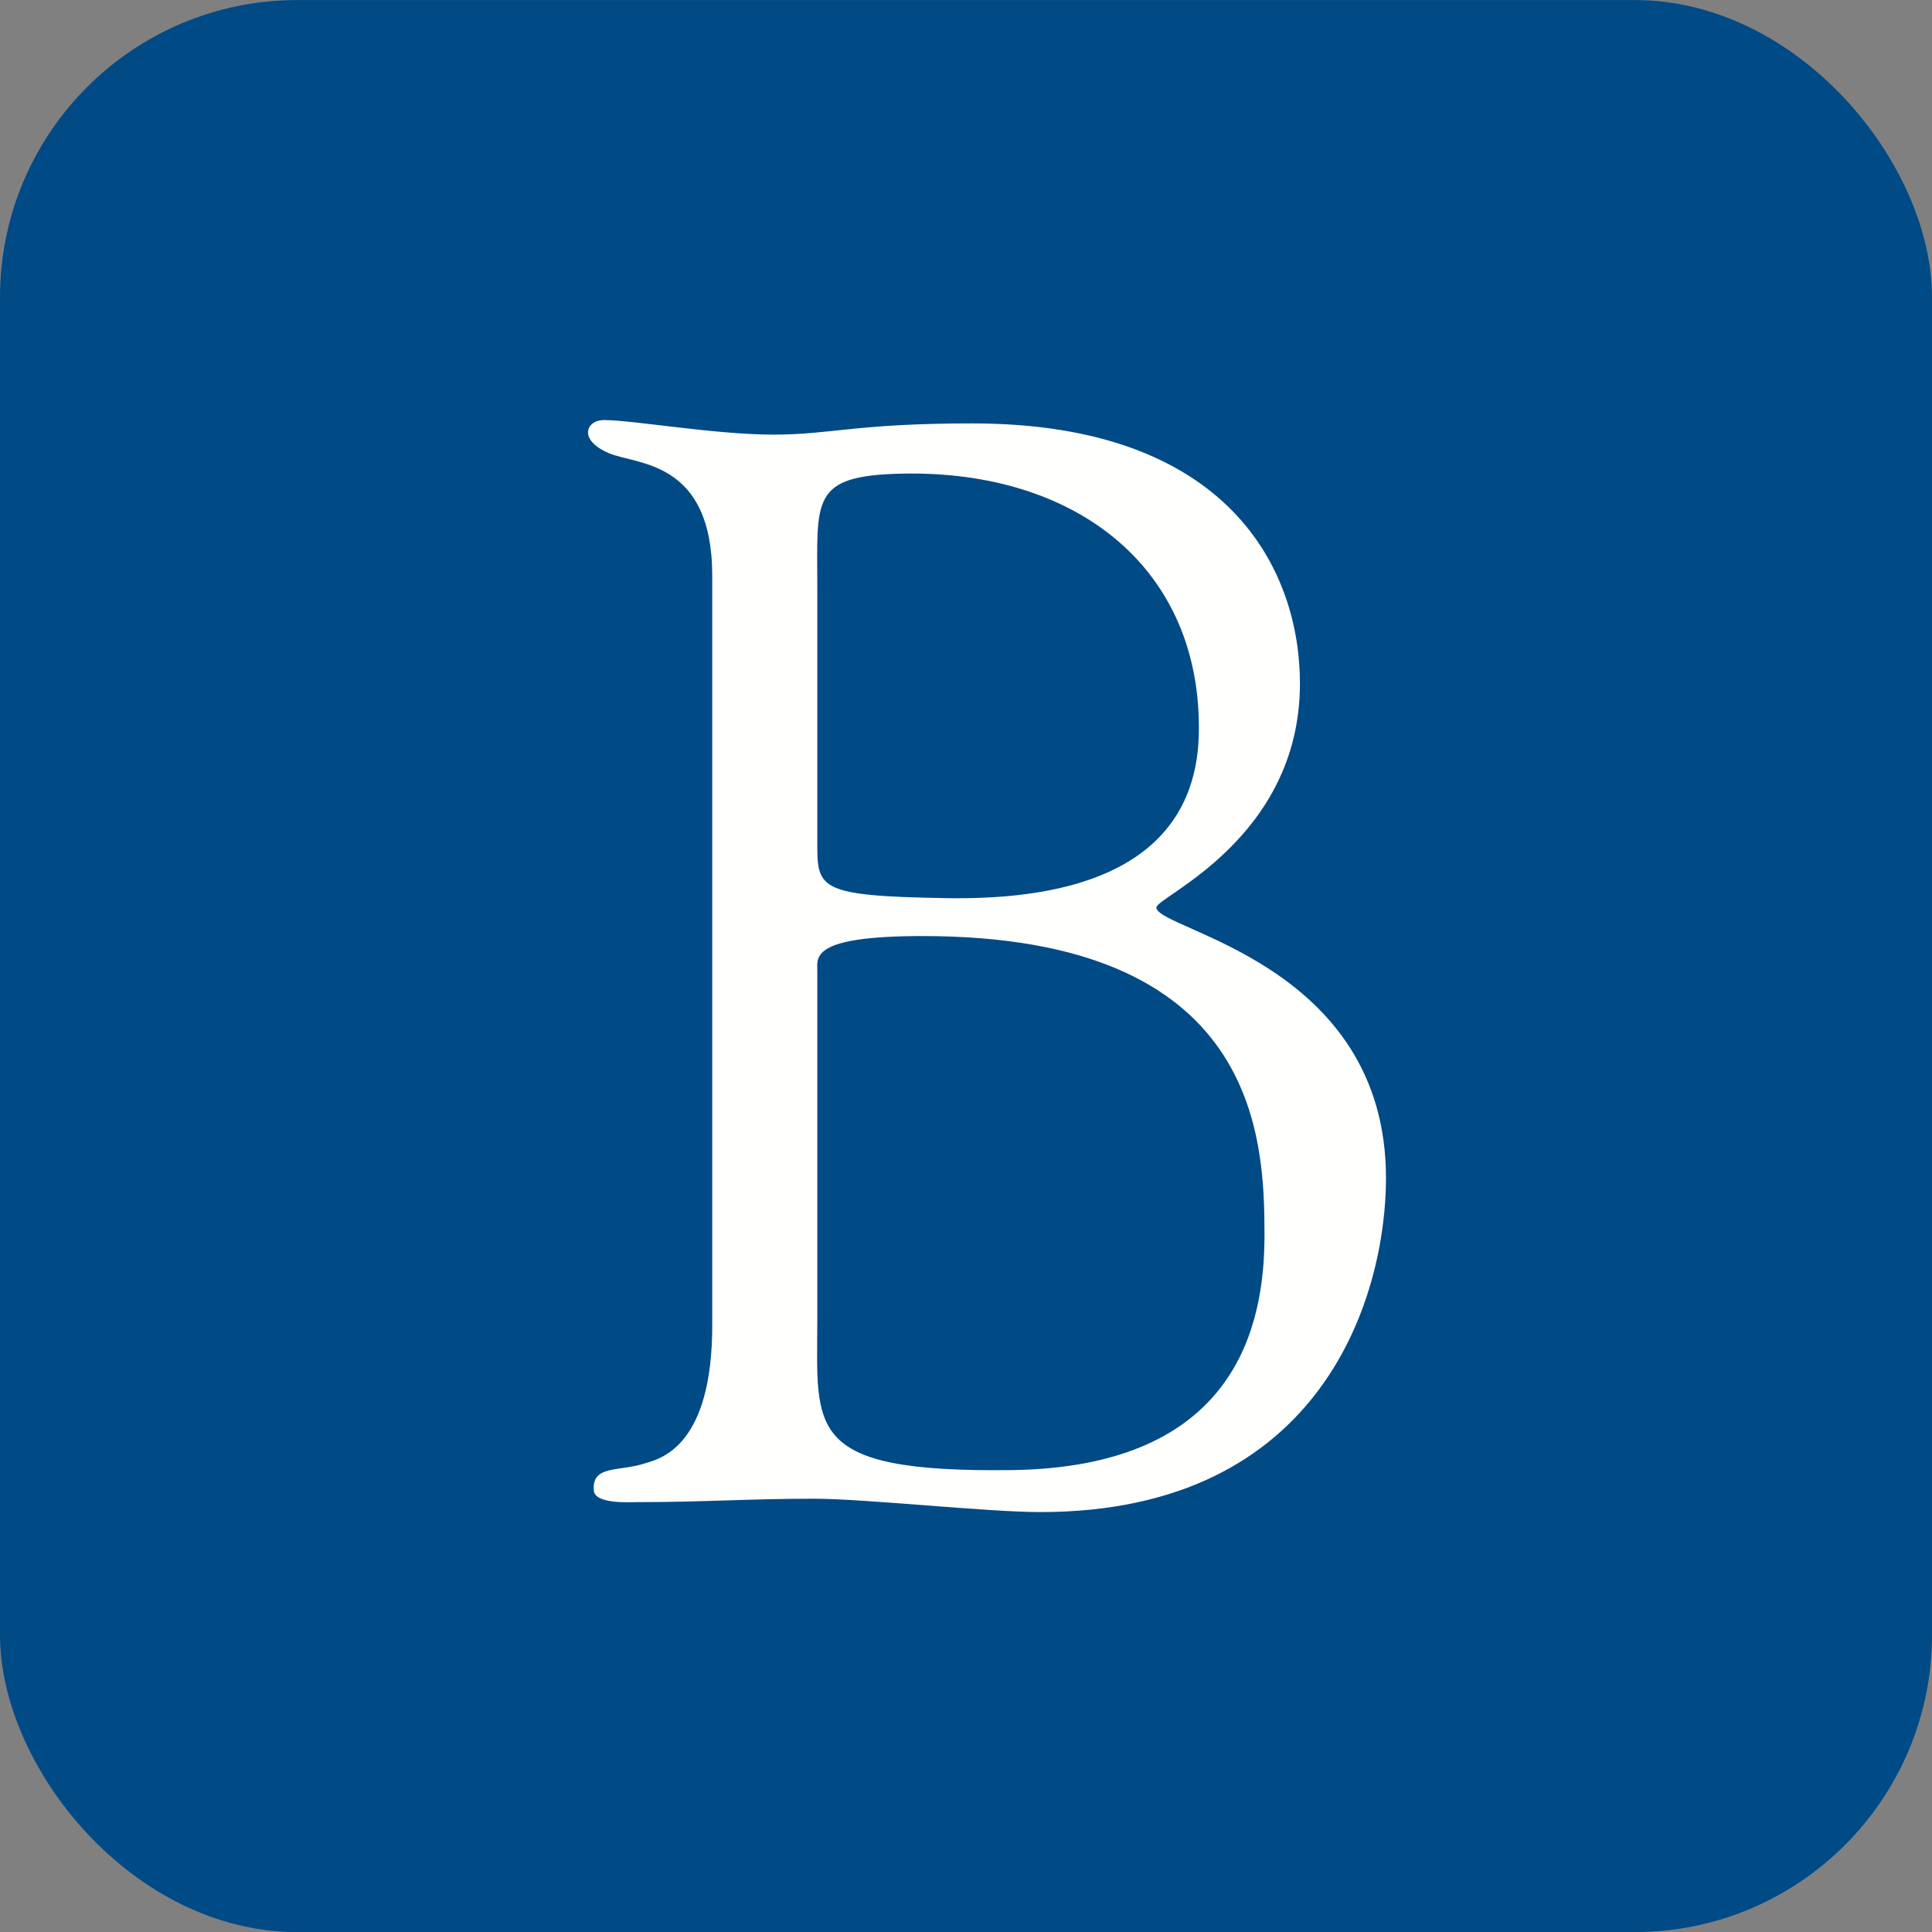
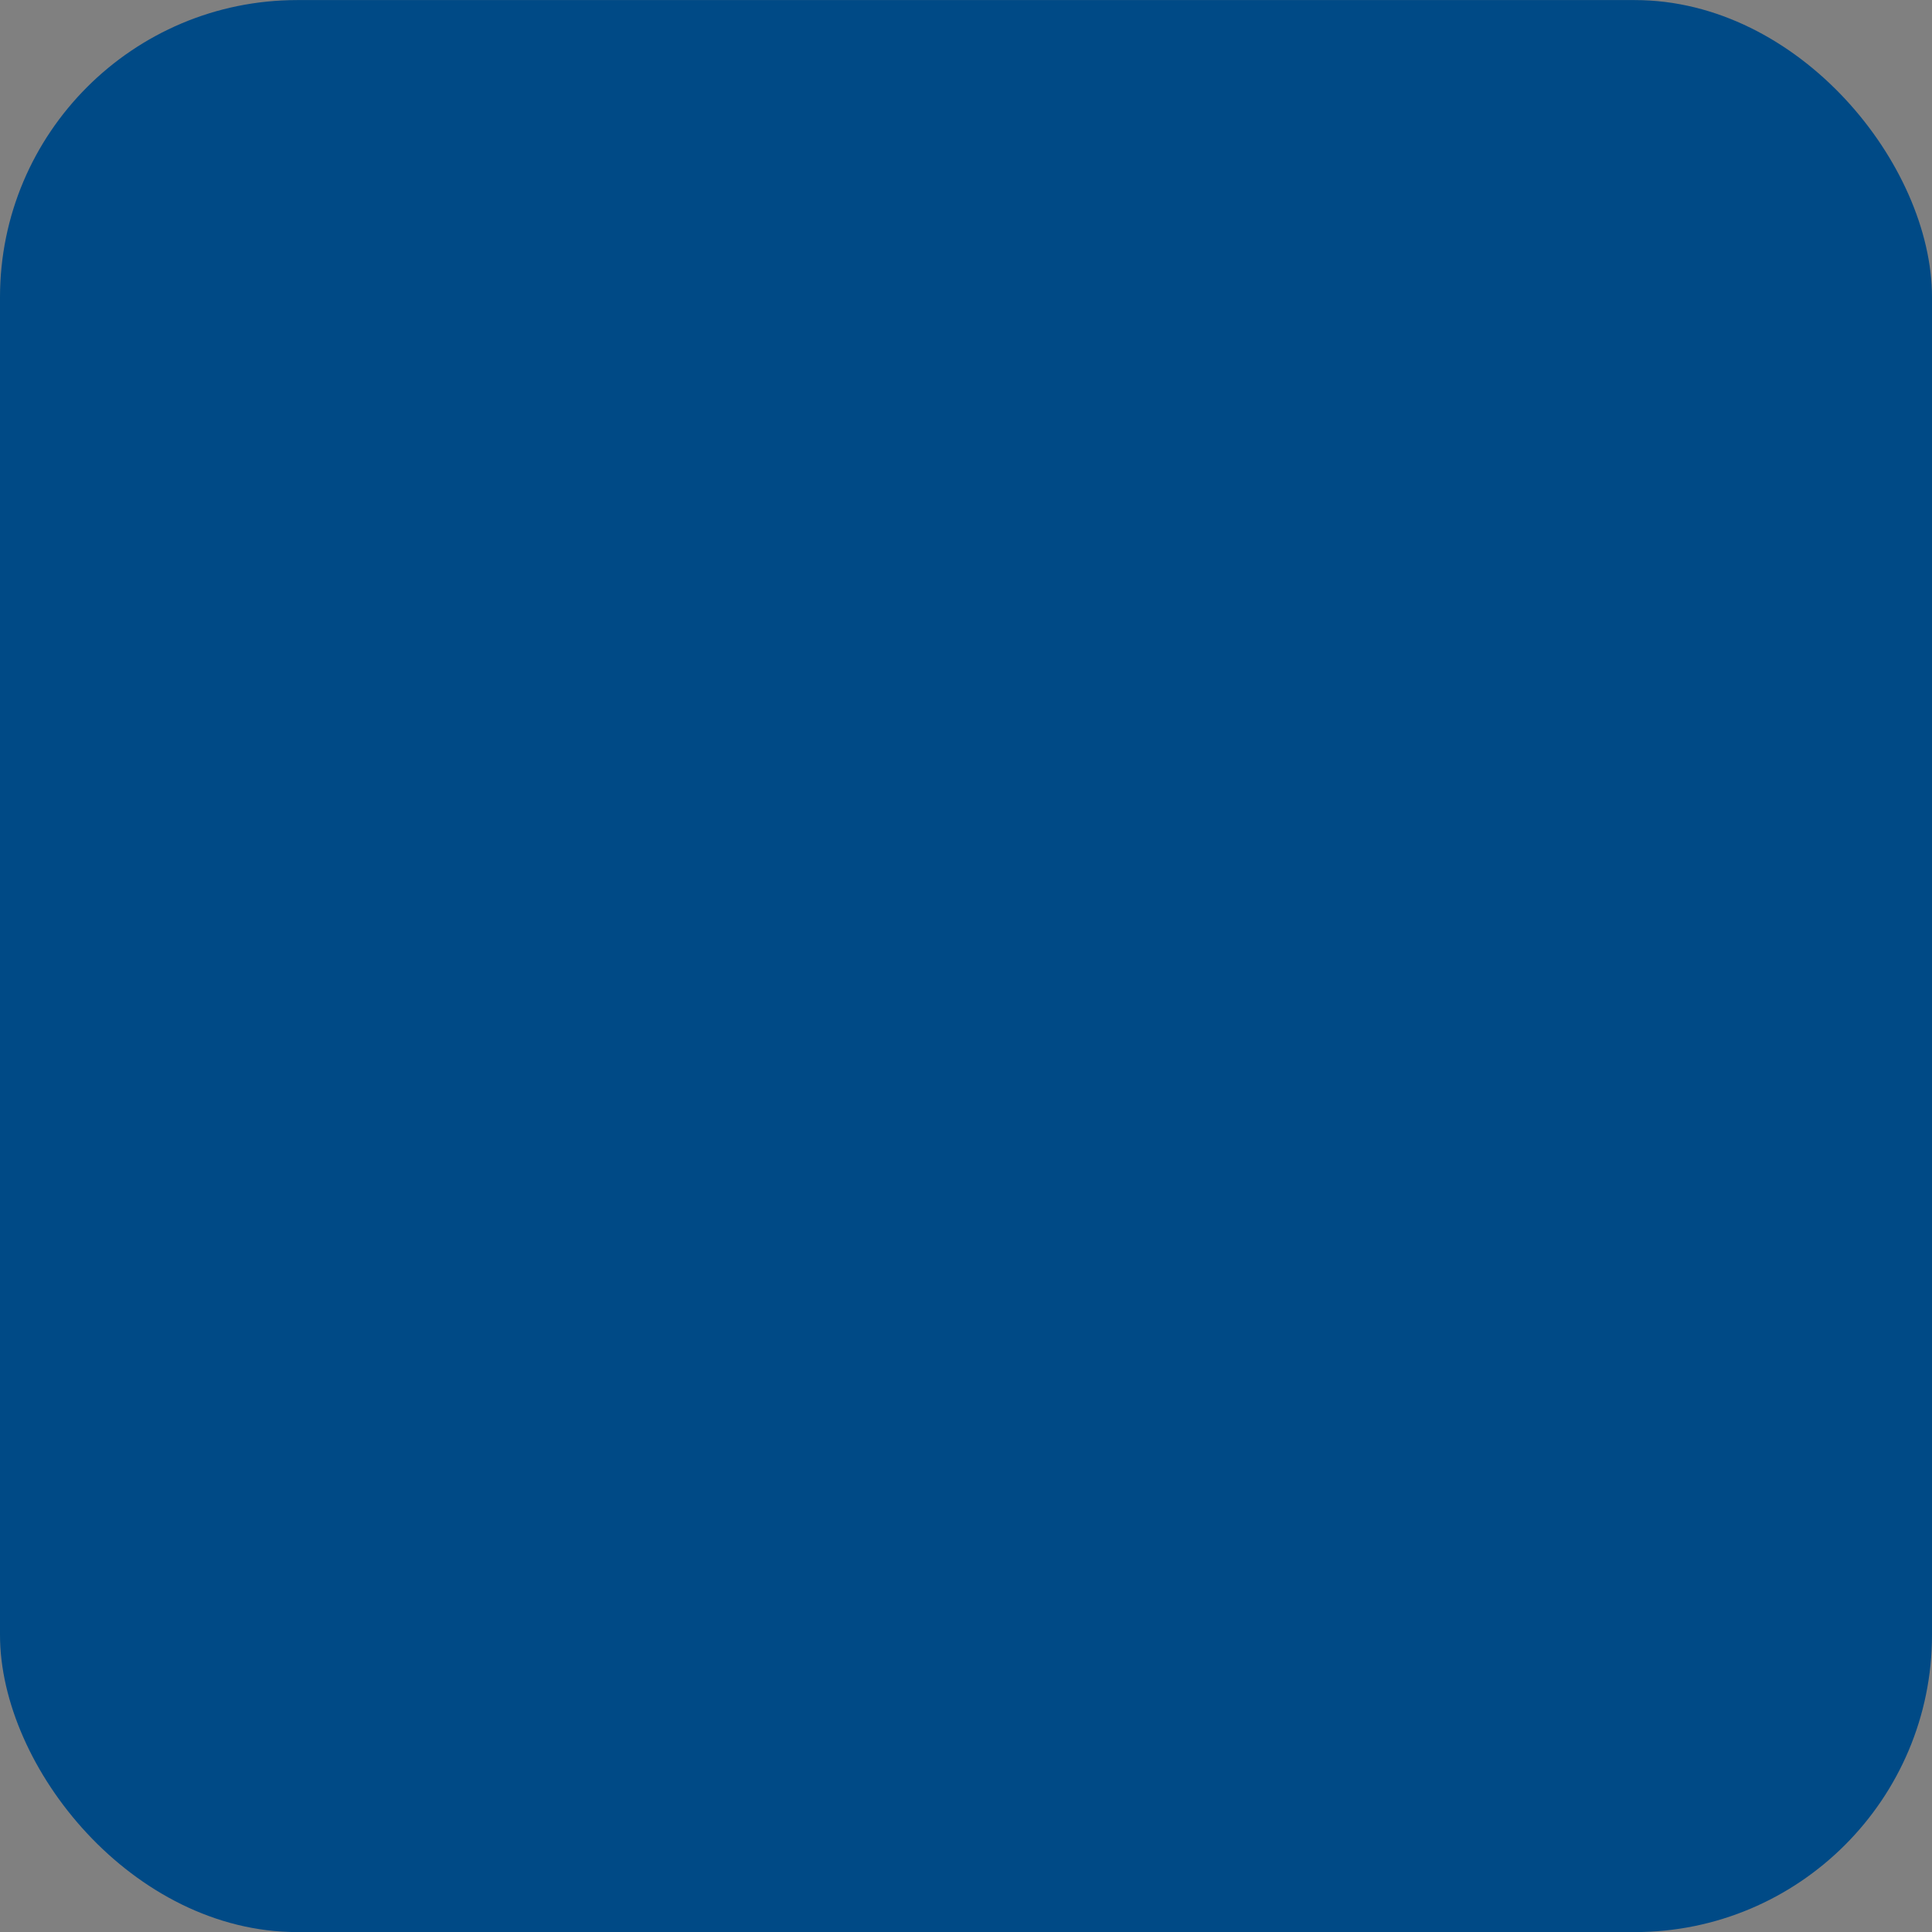
<svg xmlns="http://www.w3.org/2000/svg" width="26" height="26" viewBox="0 0 26 26" fill="none">
  <rect x="0" y="0" width="26" height="26" fill="#808080" stroke="none" />
  <rect y="0.001" width="26" height="26" rx="4" fill="#004A86" />
-   <path fill-rule="evenodd" clip-rule="evenodd" d="M10.999 7.912C10.999 6.722 10.901 6.4 12.139 6.374C14.508 6.324 16.181 7.667 16.133 9.882C16.106 11.084 15.325 12.129 12.734 12.087C10.965 12.058 10.999 11.952 10.999 11.295V7.912ZM10.999 13.069C10.999 12.884 10.9 12.597 12.415 12.597C16.938 12.597 17.017 15.315 17.017 16.627C17.017 17.857 16.623 19.748 13.603 19.784C10.811 19.817 10.999 19.231 10.999 17.755V13.069ZM9.585 17.837C9.585 19.436 8.912 19.625 8.695 19.688C8.341 19.811 7.958 19.706 7.992 20.062C8.011 20.246 8.484 20.215 8.582 20.215C9.487 20.215 10.056 20.169 10.961 20.169C11.63 20.169 13.291 20.349 13.998 20.349C17.834 20.349 18.647 17.403 18.652 15.868C18.661 12.95 15.562 12.519 15.562 12.212C15.562 12.068 17.494 11.288 17.494 9.197C17.494 7.679 16.547 5.698 13.086 5.698C11.512 5.698 11.194 5.849 10.407 5.849C9.621 5.849 8.518 5.653 8.125 5.653C7.889 5.653 7.774 5.921 8.195 6.099C8.567 6.257 9.585 6.189 9.585 7.748V17.837Z" fill="#FFFFFE" />
</svg>